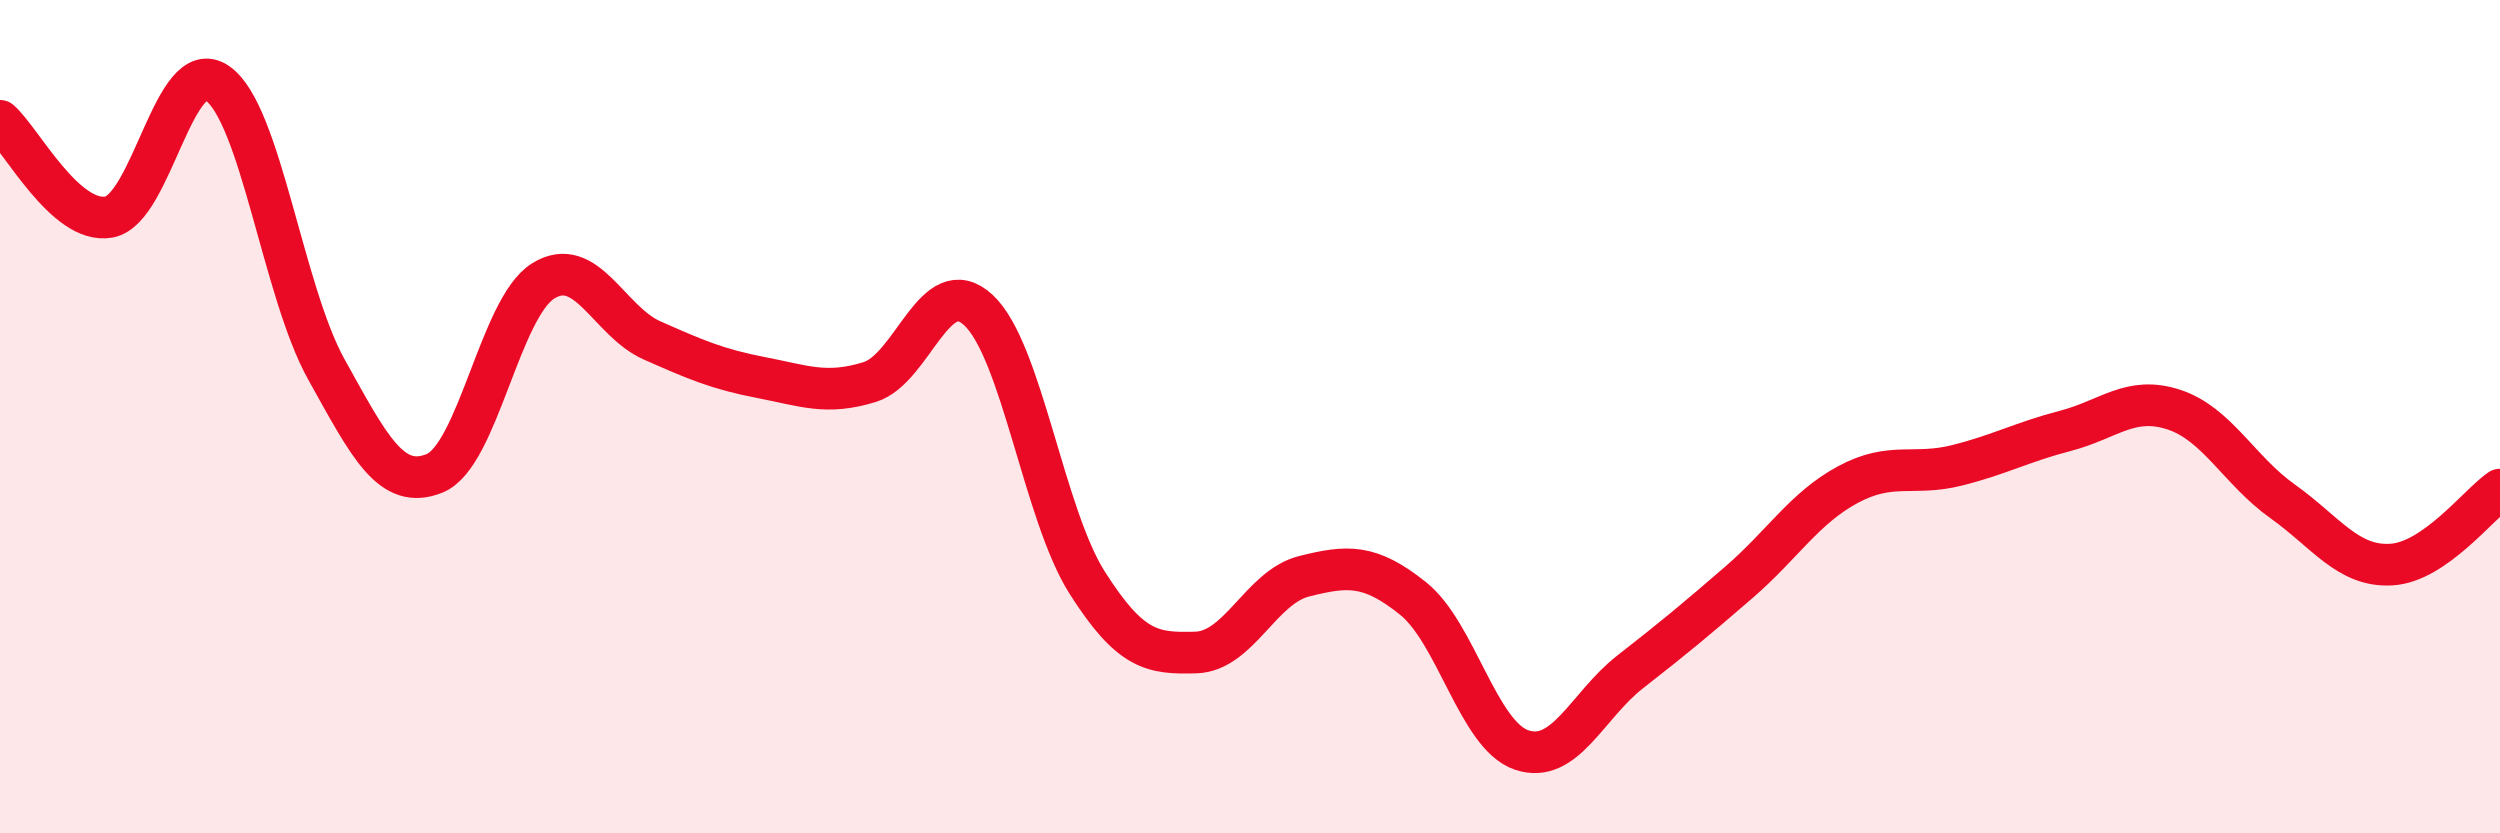
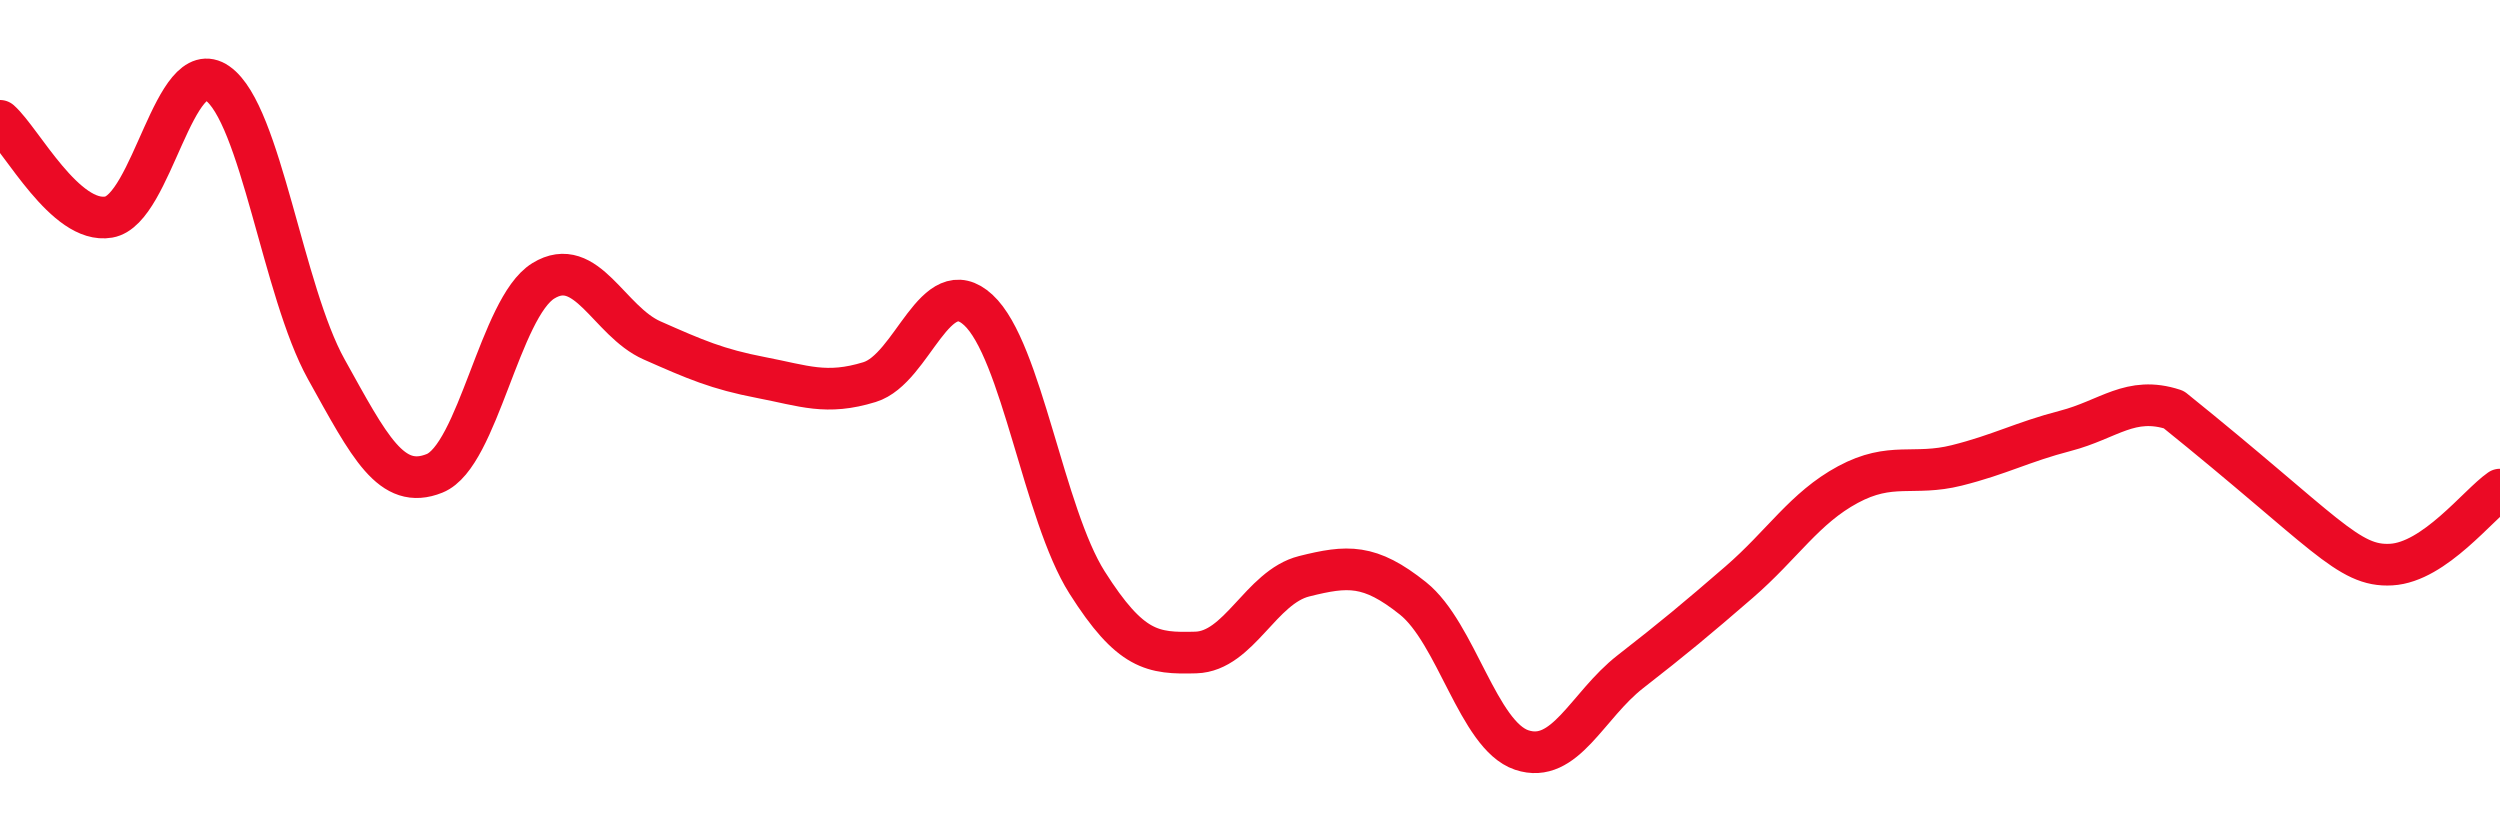
<svg xmlns="http://www.w3.org/2000/svg" width="60" height="20" viewBox="0 0 60 20">
-   <path d="M 0,2.9 C 0.52,3.36 1.57,5.39 2.61,5.21 C 3.65,5.03 4.18,1.27 5.22,2 C 6.26,2.73 6.79,6.99 7.83,8.86 C 8.87,10.73 9.39,11.78 10.43,11.36 C 11.47,10.94 12,7.38 13.04,6.74 C 14.08,6.1 14.61,7.71 15.65,8.17 C 16.69,8.63 17.22,8.86 18.26,9.06 C 19.3,9.26 19.83,9.49 20.87,9.17 C 21.91,8.85 22.44,6.48 23.48,7.44 C 24.52,8.4 25.05,12.34 26.09,13.98 C 27.13,15.62 27.66,15.69 28.7,15.66 C 29.74,15.63 30.26,14.09 31.3,13.83 C 32.34,13.57 32.87,13.53 33.91,14.36 C 34.95,15.19 35.48,17.65 36.52,18 C 37.56,18.35 38.09,16.93 39.13,16.12 C 40.17,15.31 40.7,14.87 41.74,13.97 C 42.78,13.07 43.31,12.19 44.35,11.63 C 45.39,11.07 45.92,11.43 46.96,11.17 C 48,10.91 48.53,10.61 49.57,10.34 C 50.61,10.07 51.13,9.49 52.17,9.83 C 53.21,10.17 53.74,11.29 54.78,12.03 C 55.82,12.77 56.35,13.61 57.39,13.55 C 58.43,13.49 59.48,12.11 60,11.75L60 20L0 20Z" fill="#EB0A25" opacity="0.1" stroke-linecap="round" stroke-linejoin="round" />
-   <path d="M 0,2.9 C 0.52,3.36 1.57,5.39 2.61,5.21 C 3.65,5.03 4.18,1.27 5.22,2 C 6.26,2.73 6.79,6.99 7.83,8.86 C 8.87,10.73 9.39,11.78 10.43,11.36 C 11.47,10.94 12,7.38 13.04,6.74 C 14.08,6.1 14.61,7.71 15.65,8.17 C 16.69,8.63 17.22,8.86 18.26,9.06 C 19.3,9.26 19.83,9.49 20.87,9.17 C 21.91,8.85 22.44,6.48 23.48,7.44 C 24.52,8.4 25.05,12.34 26.09,13.98 C 27.13,15.62 27.66,15.69 28.7,15.66 C 29.74,15.63 30.26,14.09 31.3,13.83 C 32.34,13.57 32.87,13.53 33.91,14.36 C 34.95,15.19 35.48,17.65 36.52,18 C 37.56,18.35 38.09,16.93 39.13,16.12 C 40.17,15.31 40.7,14.87 41.74,13.97 C 42.78,13.07 43.31,12.19 44.35,11.63 C 45.39,11.07 45.92,11.43 46.96,11.17 C 48,10.91 48.53,10.61 49.57,10.34 C 50.61,10.07 51.13,9.49 52.17,9.83 C 53.21,10.17 53.74,11.29 54.78,12.03 C 55.82,12.77 56.35,13.61 57.39,13.55 C 58.43,13.49 59.48,12.11 60,11.75" stroke="#EB0A25" stroke-width="1" fill="none" stroke-linecap="round" stroke-linejoin="round" />
+   <path d="M 0,2.9 C 0.52,3.36 1.57,5.39 2.61,5.21 C 3.65,5.03 4.18,1.27 5.22,2 C 6.26,2.73 6.79,6.99 7.83,8.86 C 8.87,10.73 9.39,11.78 10.43,11.36 C 11.47,10.94 12,7.38 13.04,6.74 C 14.08,6.1 14.61,7.71 15.65,8.17 C 16.69,8.63 17.22,8.86 18.26,9.06 C 19.3,9.26 19.83,9.49 20.87,9.17 C 21.91,8.85 22.44,6.48 23.48,7.44 C 24.52,8.4 25.05,12.34 26.09,13.98 C 27.13,15.62 27.66,15.69 28.7,15.66 C 29.74,15.63 30.26,14.09 31.3,13.83 C 32.34,13.57 32.87,13.53 33.91,14.36 C 34.95,15.19 35.48,17.65 36.52,18 C 37.56,18.35 38.09,16.93 39.13,16.12 C 40.17,15.31 40.7,14.87 41.74,13.97 C 42.78,13.07 43.31,12.19 44.35,11.63 C 45.39,11.07 45.92,11.43 46.96,11.17 C 48,10.91 48.53,10.61 49.57,10.34 C 50.61,10.07 51.13,9.49 52.17,9.83 C 55.82,12.77 56.35,13.61 57.39,13.55 C 58.43,13.49 59.48,12.11 60,11.75" stroke="#EB0A25" stroke-width="1" fill="none" stroke-linecap="round" stroke-linejoin="round" />
</svg>